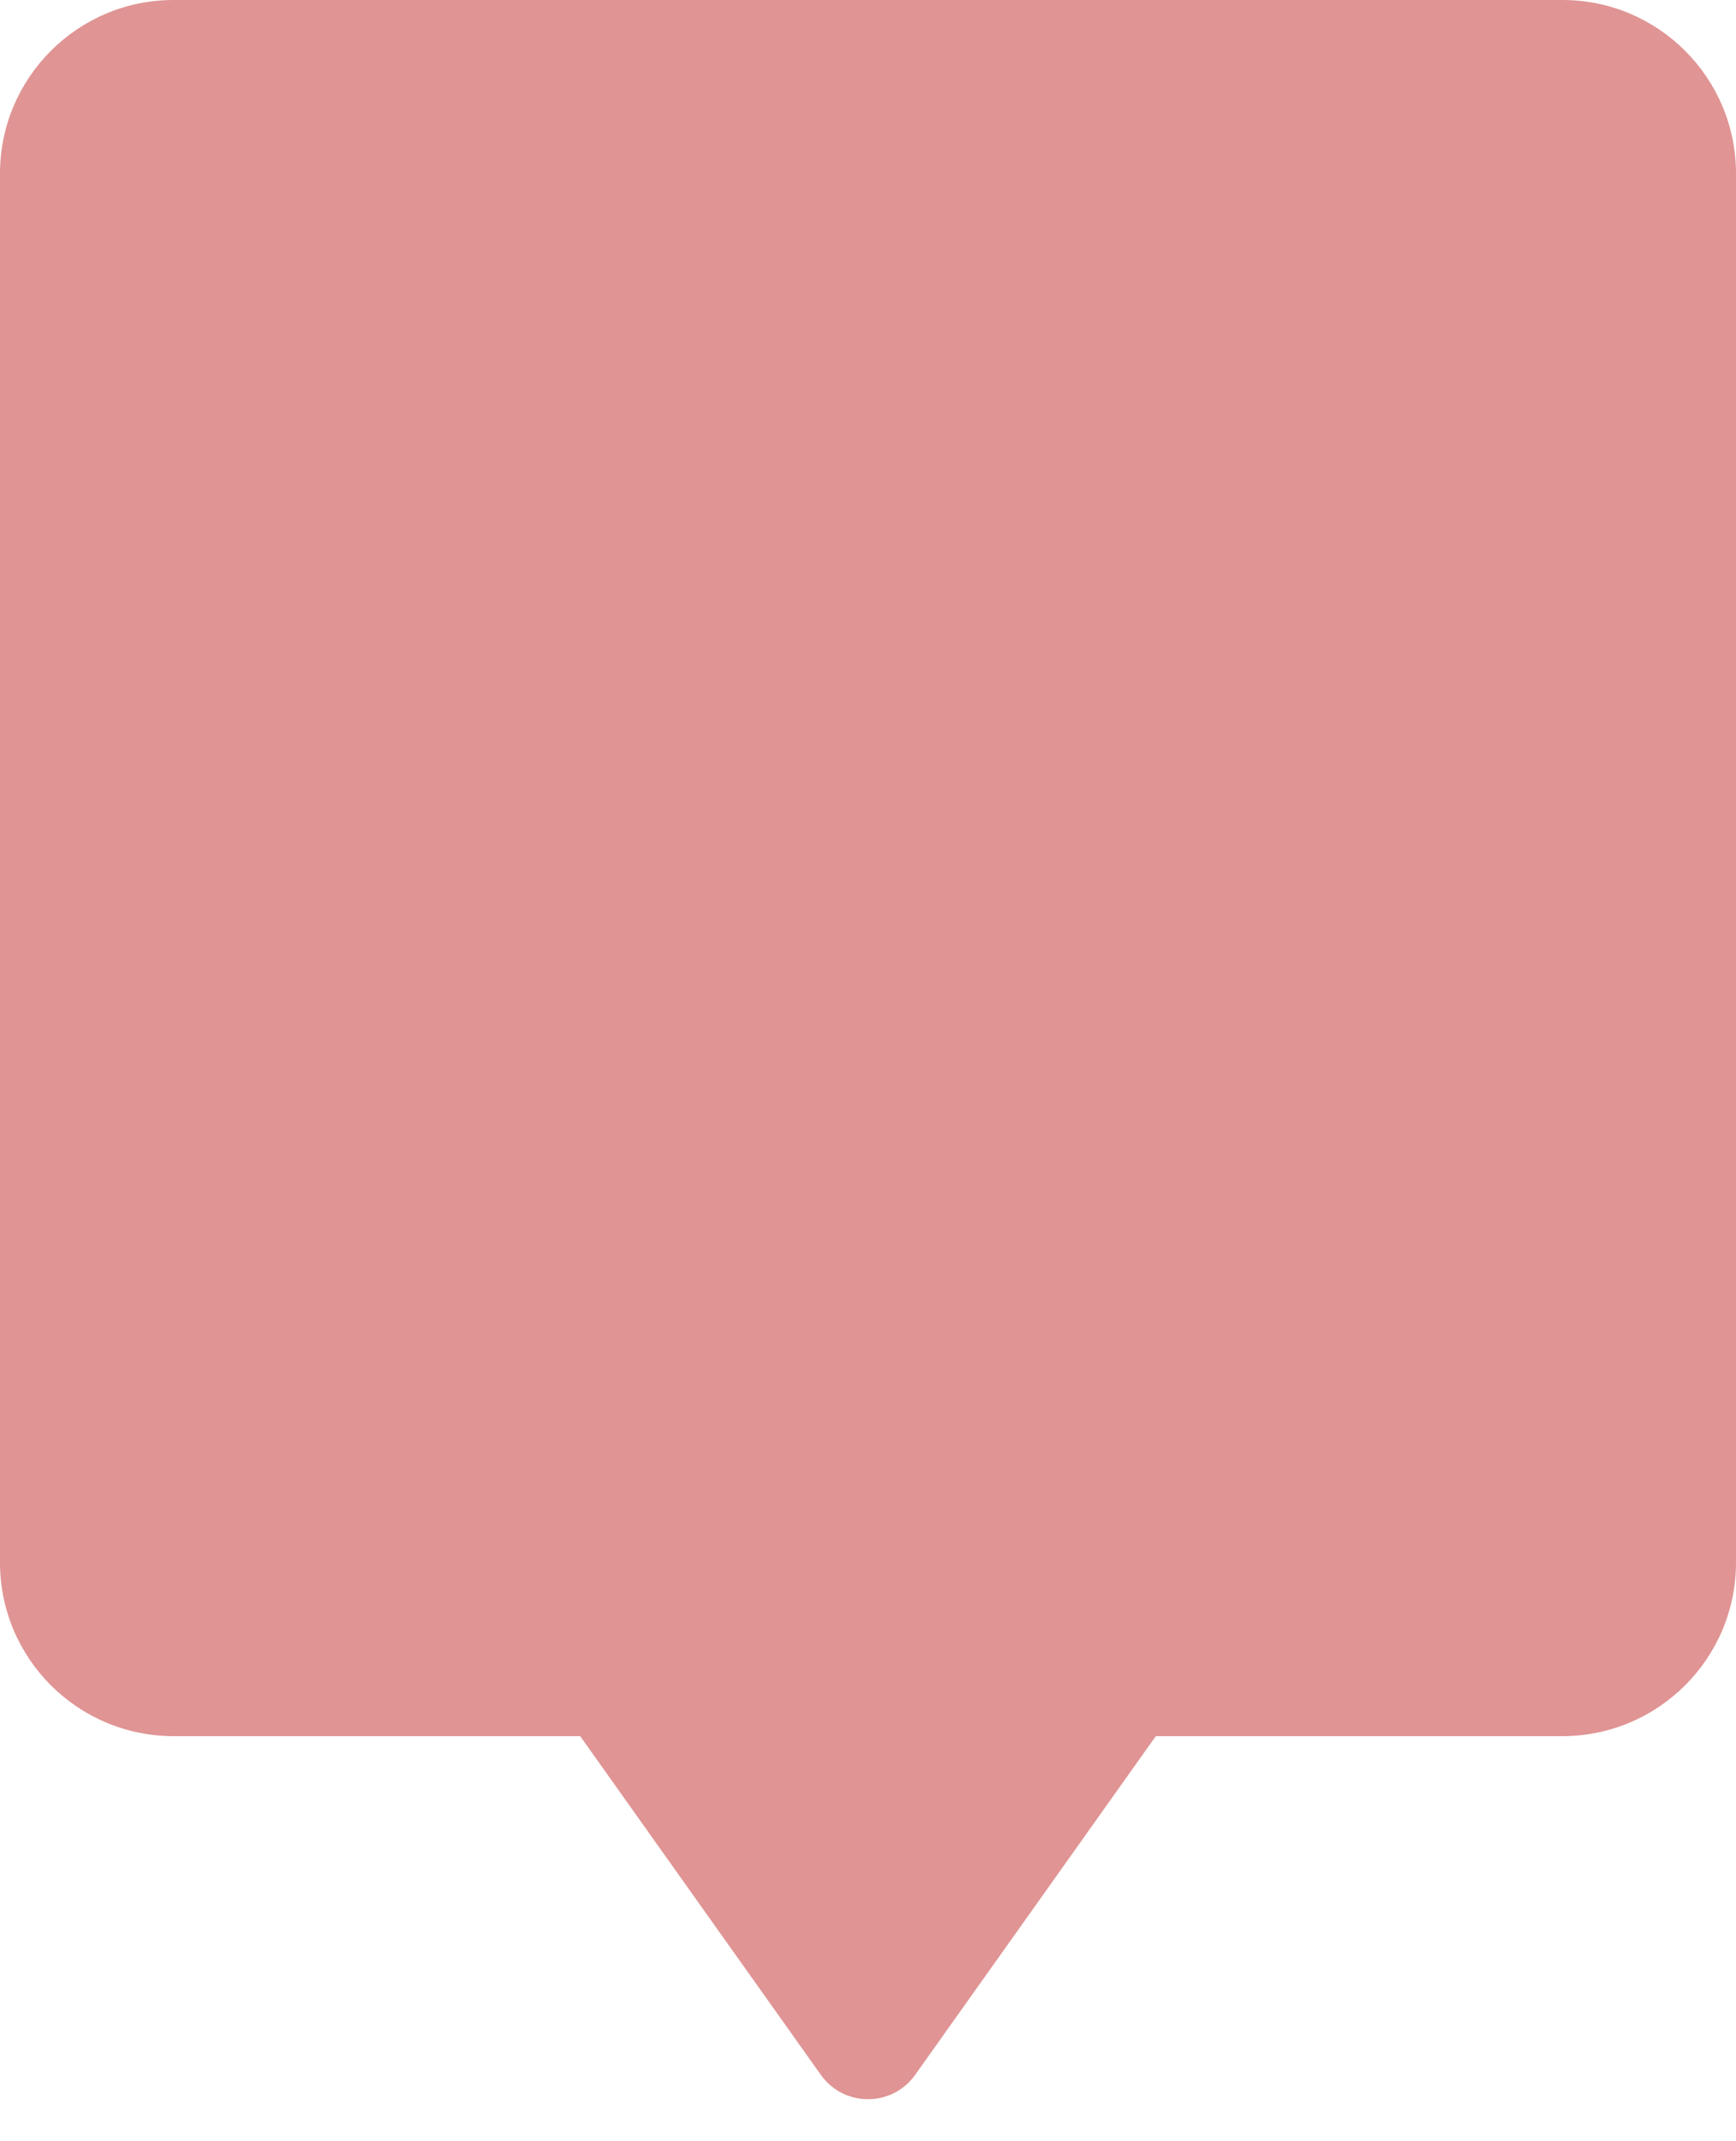
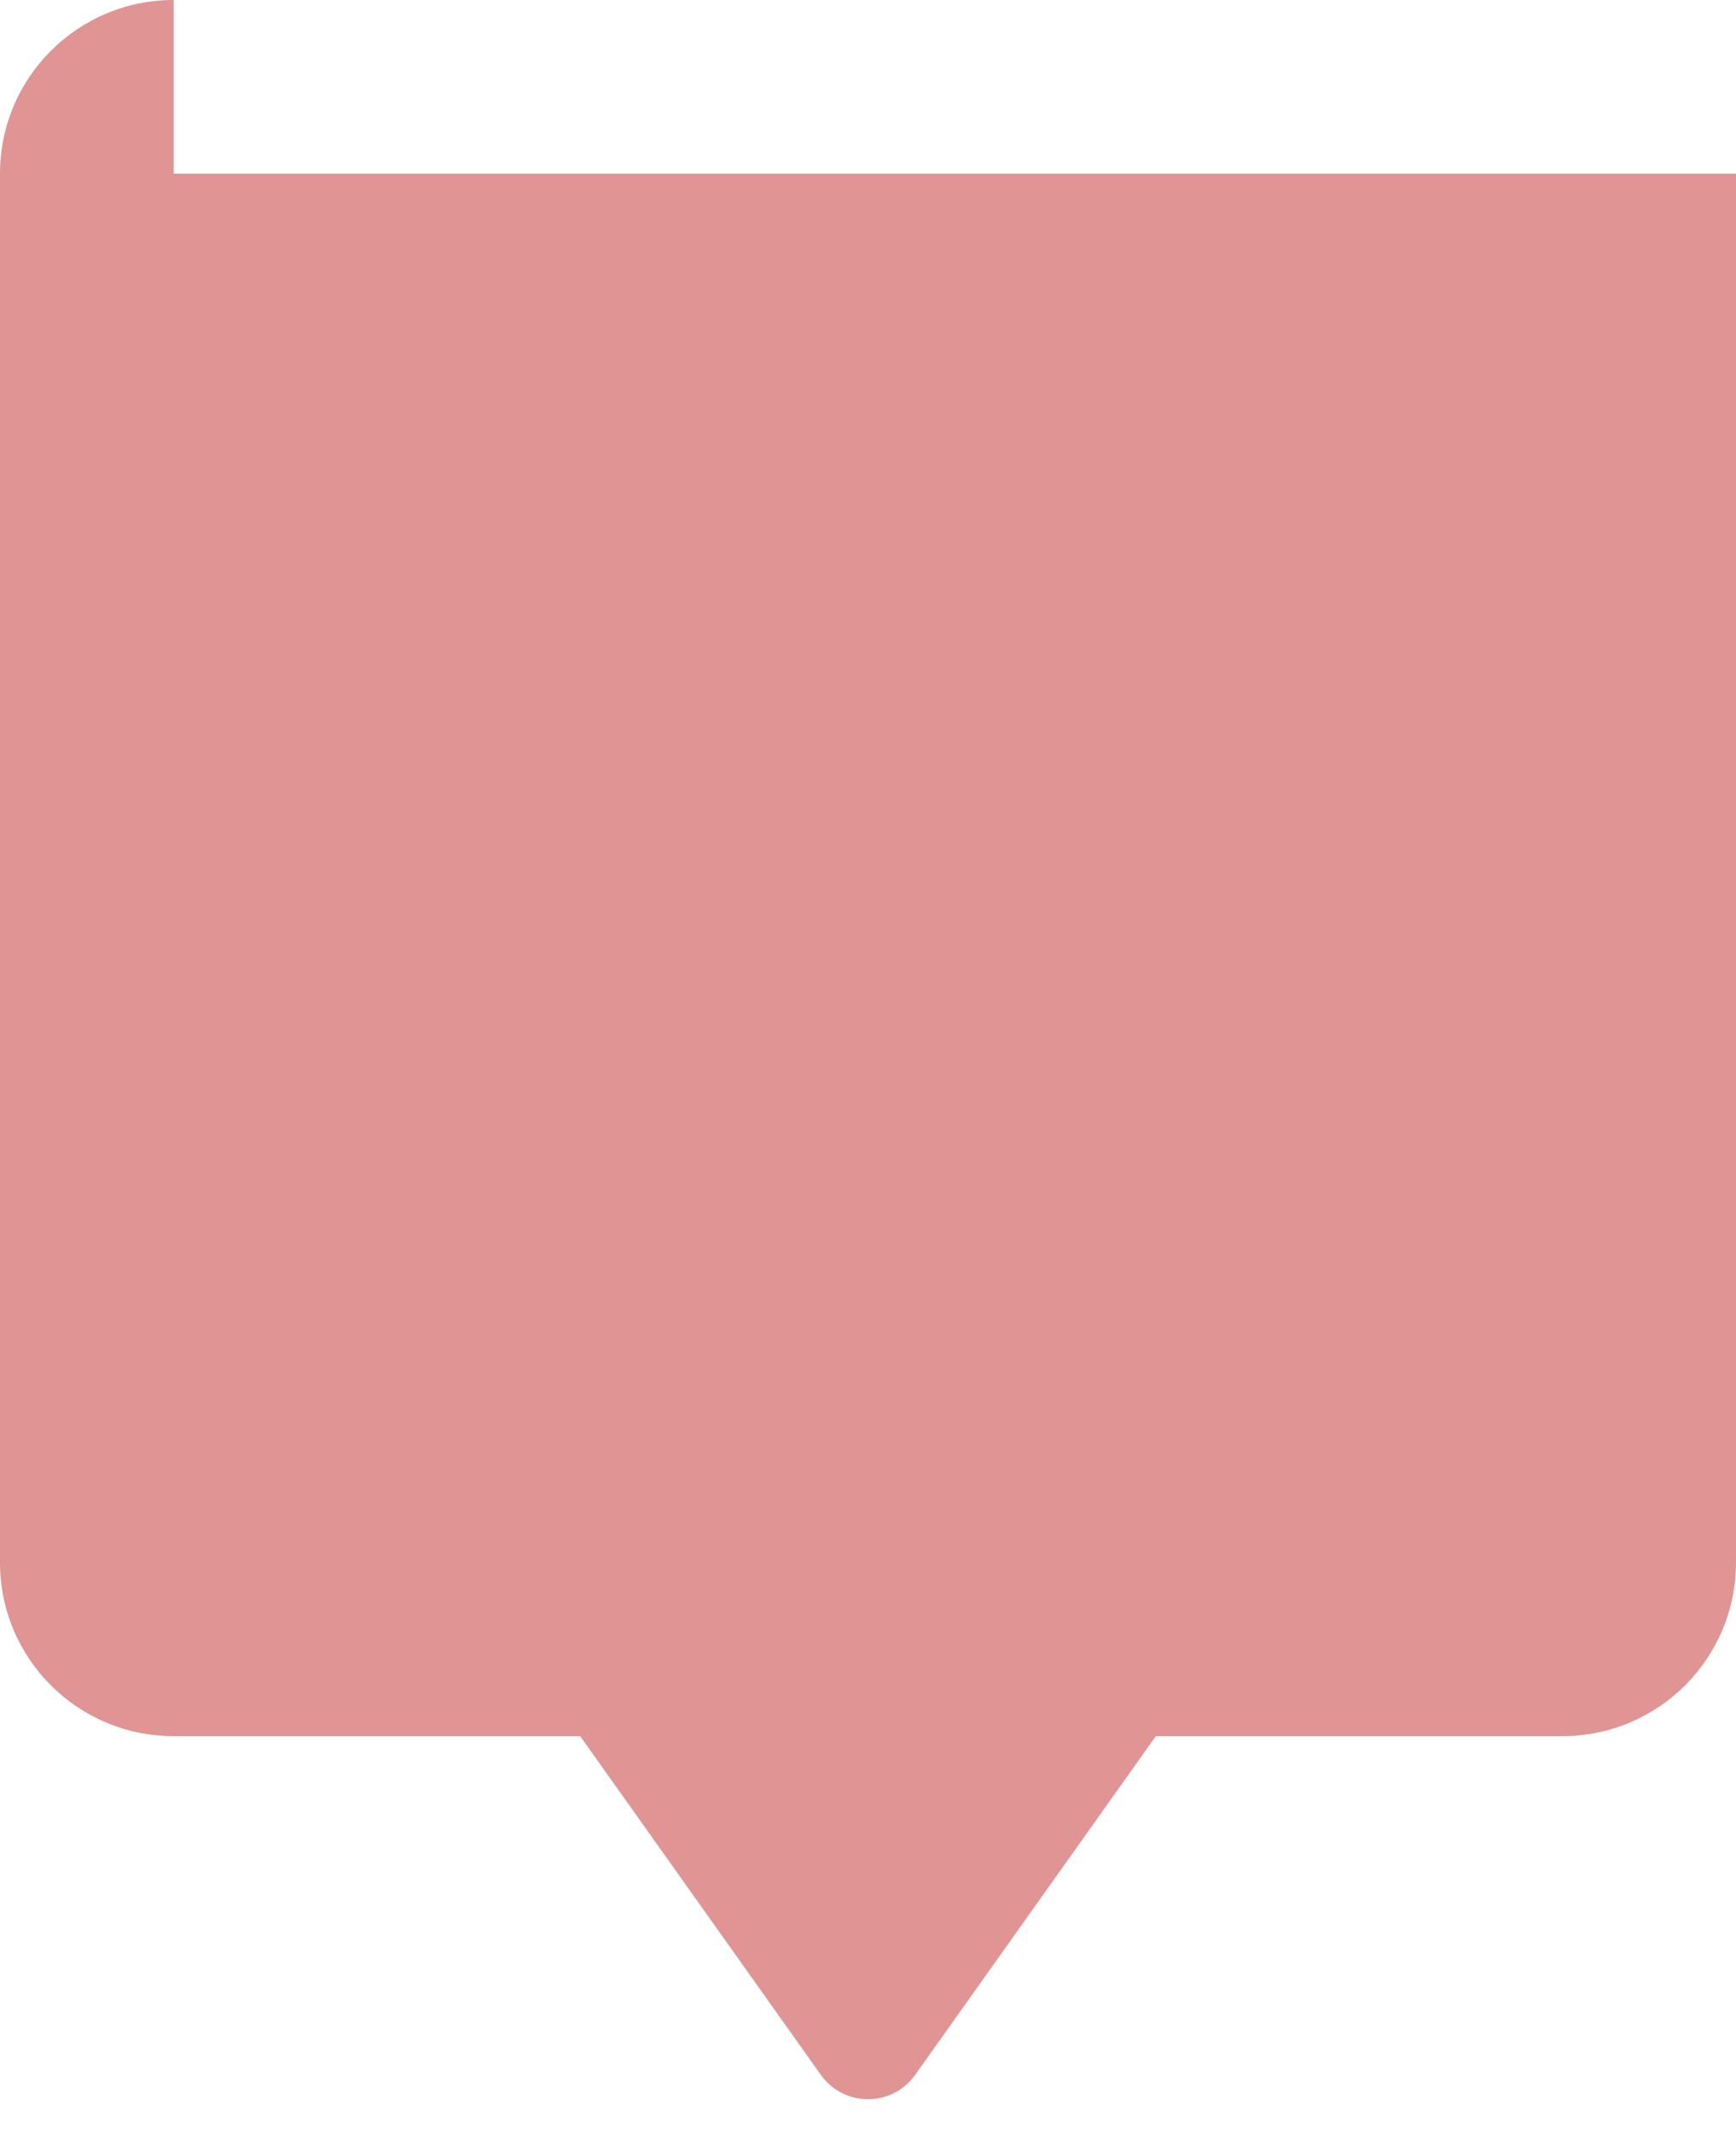
<svg xmlns="http://www.w3.org/2000/svg" width="30" height="37" viewBox="0 0 30 37" fill="none">
-   <path fill-rule="evenodd" clip-rule="evenodd" d="M3 0C1.343 0 0 1.343 0 3V27C0 28.657 1.343 30 3 30H10.026L14.185 35.853C14.584 36.414 15.416 36.414 15.815 35.853L19.974 30H27C28.657 30 30 28.657 30 27V3C30 1.343 28.657 0 27 0H3Z" fill="#E09494" />
+   <path fill-rule="evenodd" clip-rule="evenodd" d="M3 0C1.343 0 0 1.343 0 3V27C0 28.657 1.343 30 3 30H10.026L14.185 35.853C14.584 36.414 15.416 36.414 15.815 35.853L19.974 30H27C28.657 30 30 28.657 30 27V3H3Z" fill="#E09494" />
</svg>